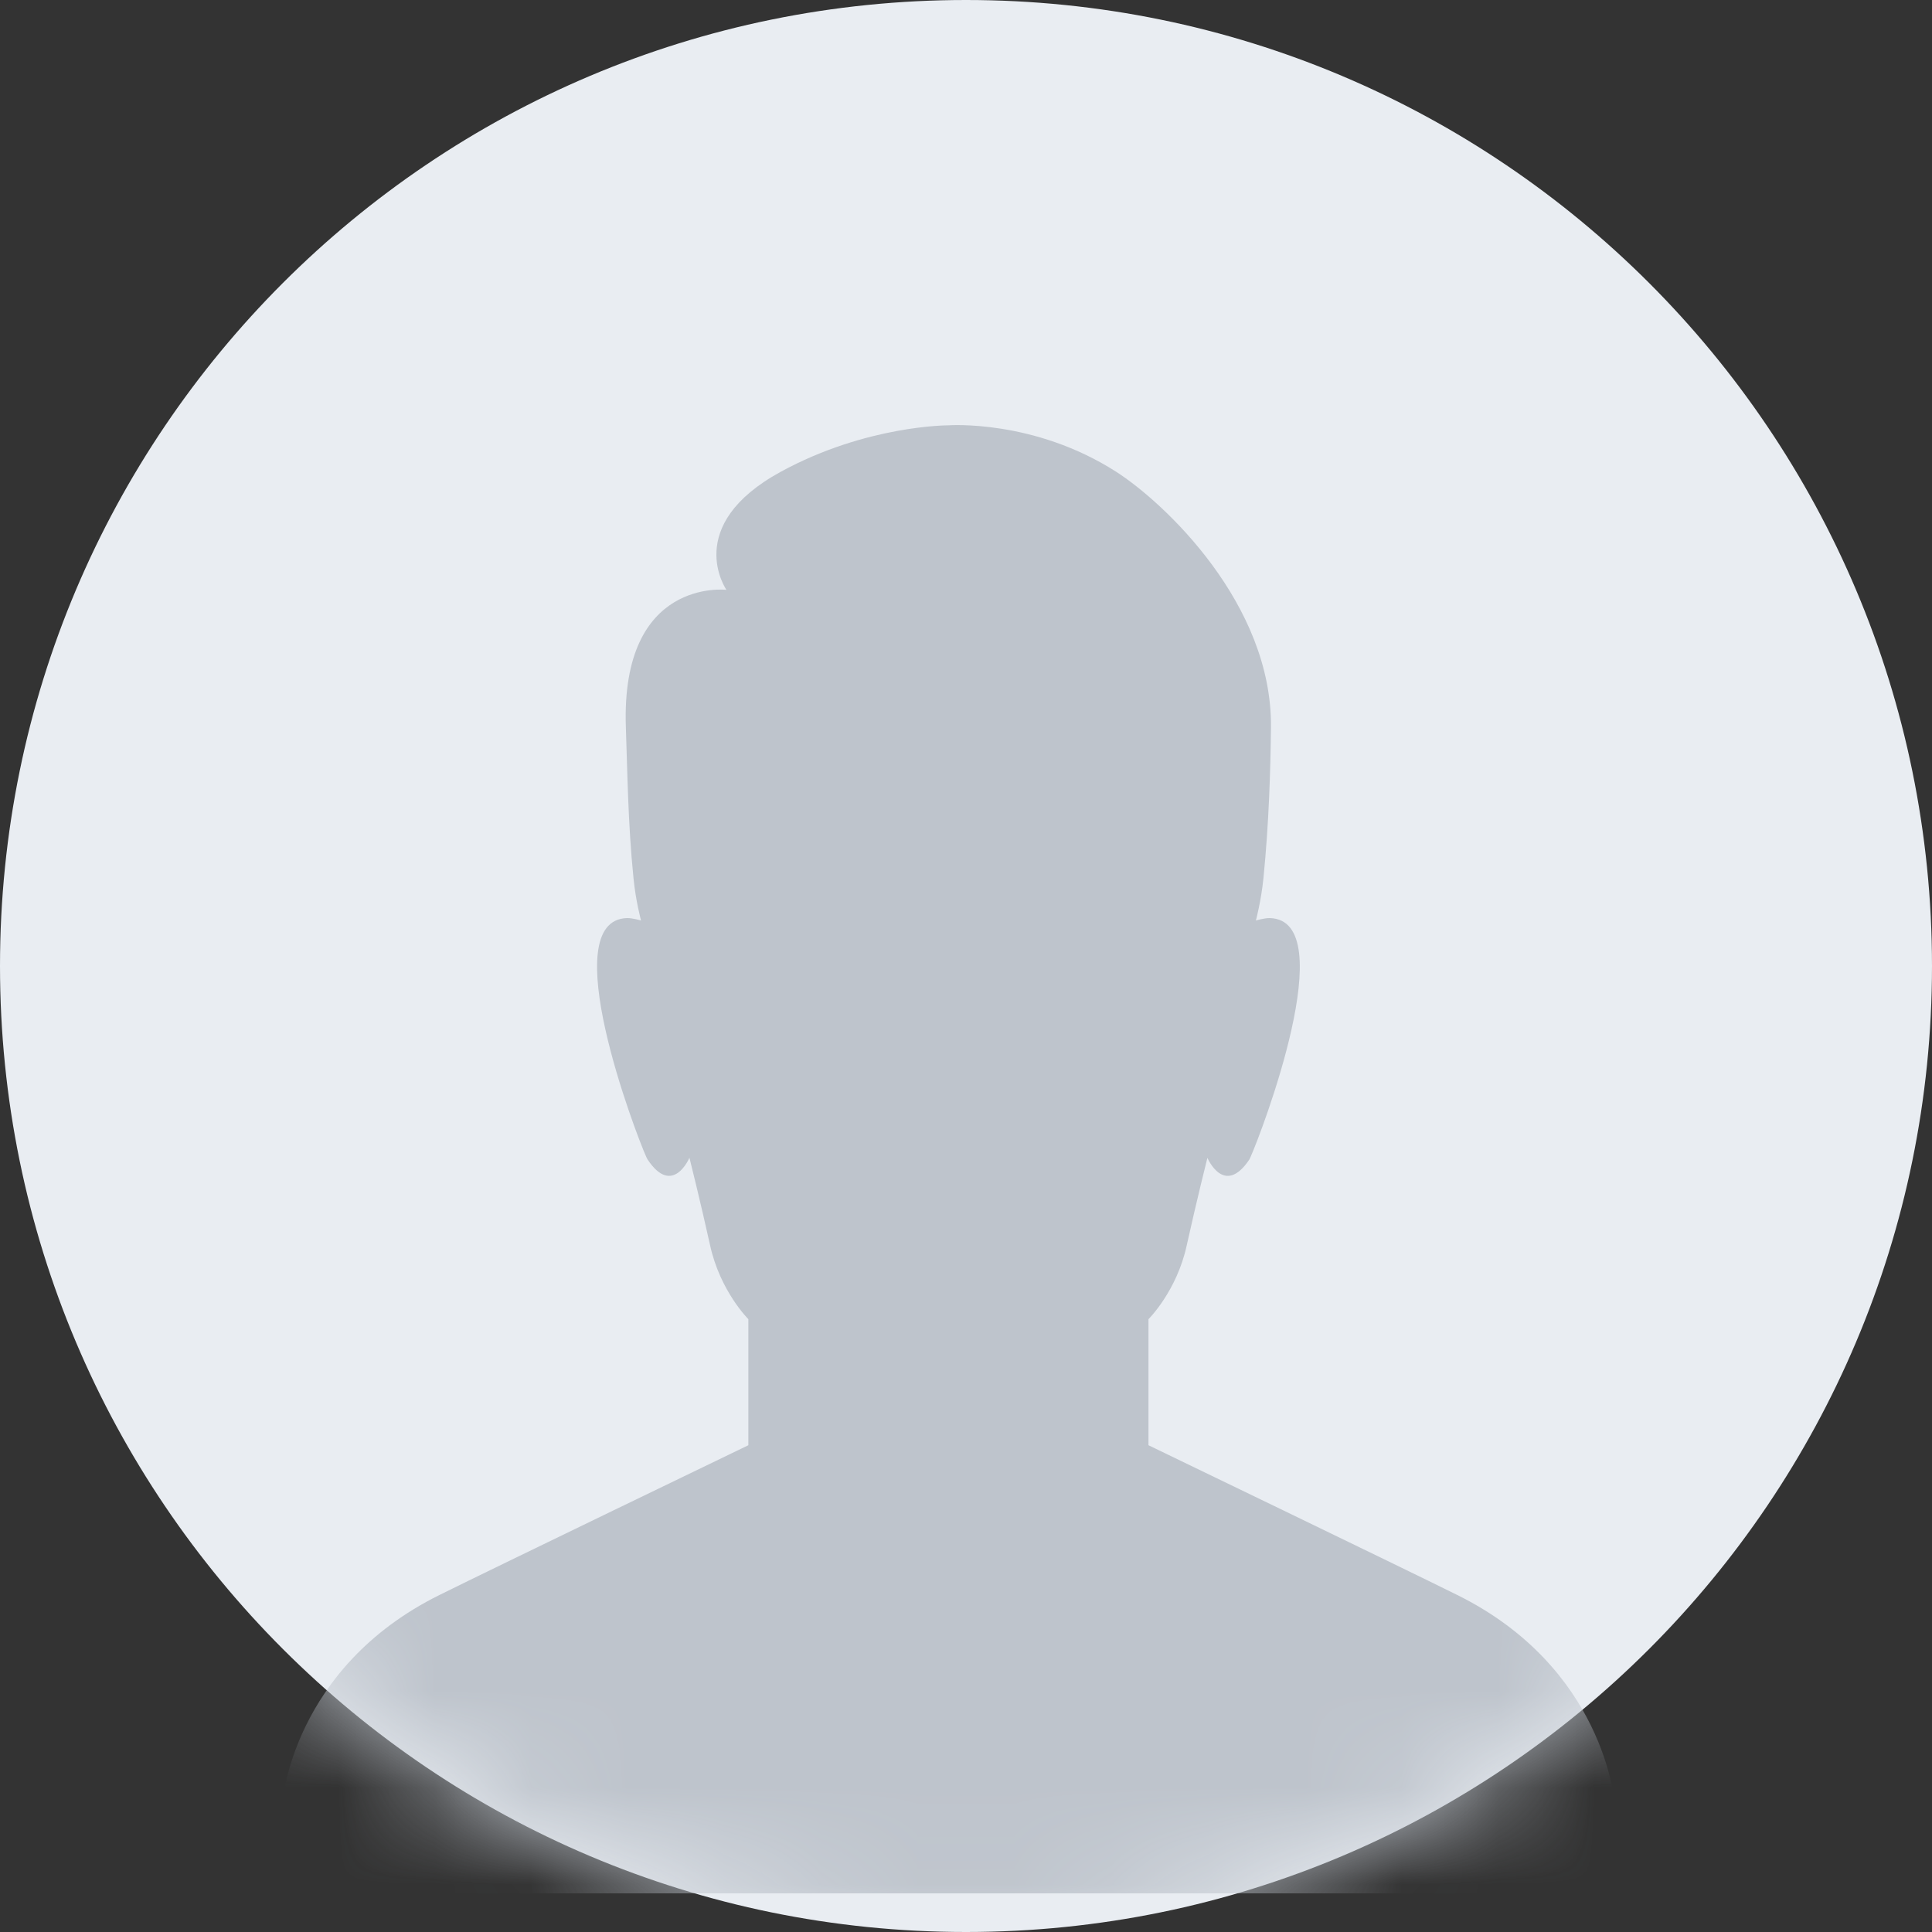
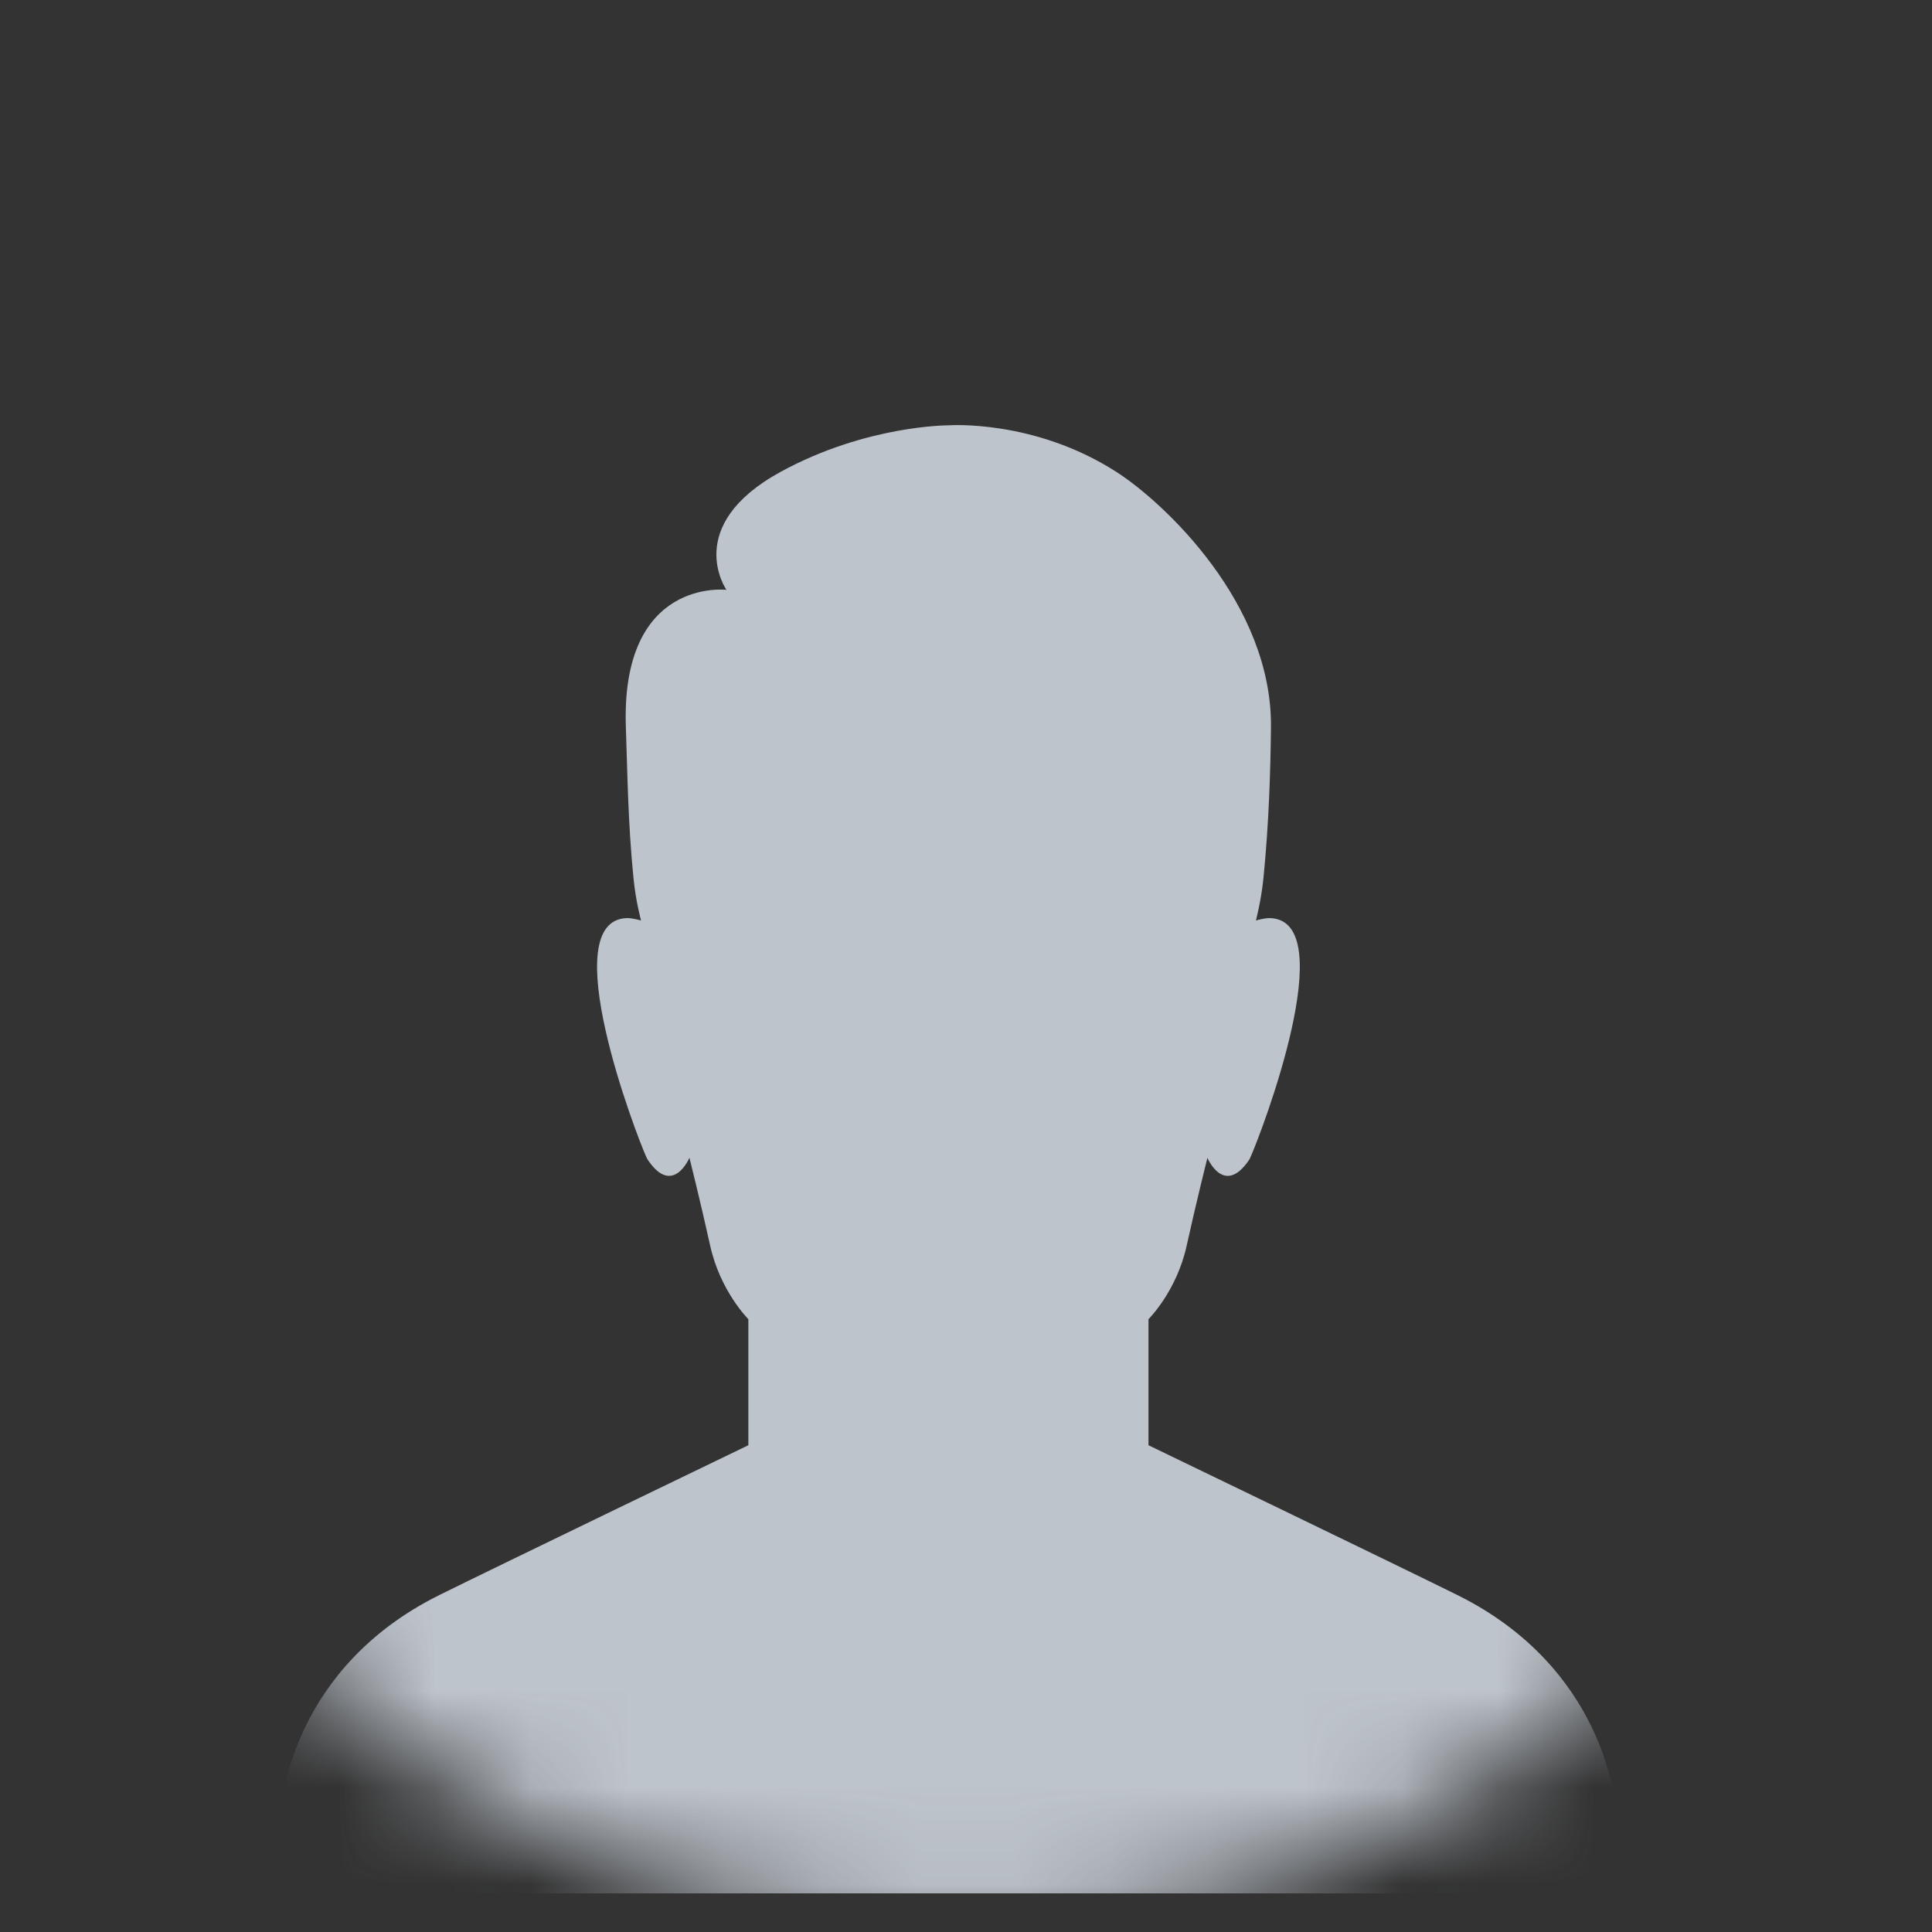
<svg xmlns="http://www.w3.org/2000/svg" width="20" height="20" viewBox="0 0 20 20" fill="none">
  <rect x="0" y="0" width="20" height="20" fill="#333333" stroke="none" />
-   <path fill-rule="evenodd" clip-rule="evenodd" d="M10 20C15.523 20 20 15.523 20 10C20 4.477 15.523 0 10 0C4.477 0 0 4.477 0 10C0 15.523 4.477 20 10 20Z" fill="#E9EDF2" />
  <mask id="mask0" mask-type="alpha" maskUnits="userSpaceOnUse" x="0" y="0" width="20" height="20">
-     <path fill-rule="evenodd" clip-rule="evenodd" d="M10 20C15.523 20 20 15.523 20 10C20 4.477 15.523 0 10 0C4.477 0 0 4.477 0 10C0 15.523 4.477 20 10 20Z" fill="white" />
+     <path fill-rule="evenodd" clip-rule="evenodd" d="M10 20C15.523 20 20 15.523 20 10C20 4.477 15.523 0 10 0C4.477 0 0 4.477 0 10C0 15.523 4.477 20 10 20" fill="white" />
  </mask>
  <g mask="url(#mask0)">
    <path fill-rule="evenodd" clip-rule="evenodd" d="M15.085 16.511C14.538 16.239 11.889 14.961 11.889 14.961V13.656C11.889 13.656 12.182 13.367 12.285 12.892C12.389 12.422 12.499 11.986 12.499 11.986C12.499 11.986 12.672 12.395 12.934 12.002C12.937 11.996 12.938 11.993 12.946 11.976C13.053 11.74 13.901 9.525 13.145 9.504C13.087 9.503 13.001 9.529 13.001 9.529C13.001 9.529 13.055 9.328 13.079 9.092C13.136 8.519 13.152 7.977 13.157 7.531C13.171 6.251 12.052 5.203 11.555 4.884C10.702 4.337 9.818 4.403 9.818 4.403C9.818 4.403 8.968 4.4 8.082 4.884C7.058 5.443 7.52 6.106 7.52 6.106C7.52 6.106 6.424 5.975 6.479 7.531C6.495 7.977 6.5 8.519 6.558 9.091C6.581 9.328 6.636 9.529 6.636 9.529C6.636 9.529 6.549 9.503 6.491 9.504C5.736 9.525 6.583 11.74 6.69 11.976C6.698 11.992 6.699 11.995 6.703 12.002C6.964 12.395 7.137 11.985 7.137 11.985C7.137 11.985 7.247 12.422 7.351 12.892C7.455 13.367 7.747 13.656 7.747 13.656V14.961C7.747 14.961 5.097 16.239 4.55 16.511C3.027 17.265 2.925 18.652 2.925 18.652C2.925 18.652 2.892 19.105 2.922 19.6H9.818H16.715C16.745 19.105 16.712 18.652 16.712 18.652C16.712 18.652 16.609 17.265 15.085 16.511Z" fill="#BEC4CC" />
  </g>
</svg>